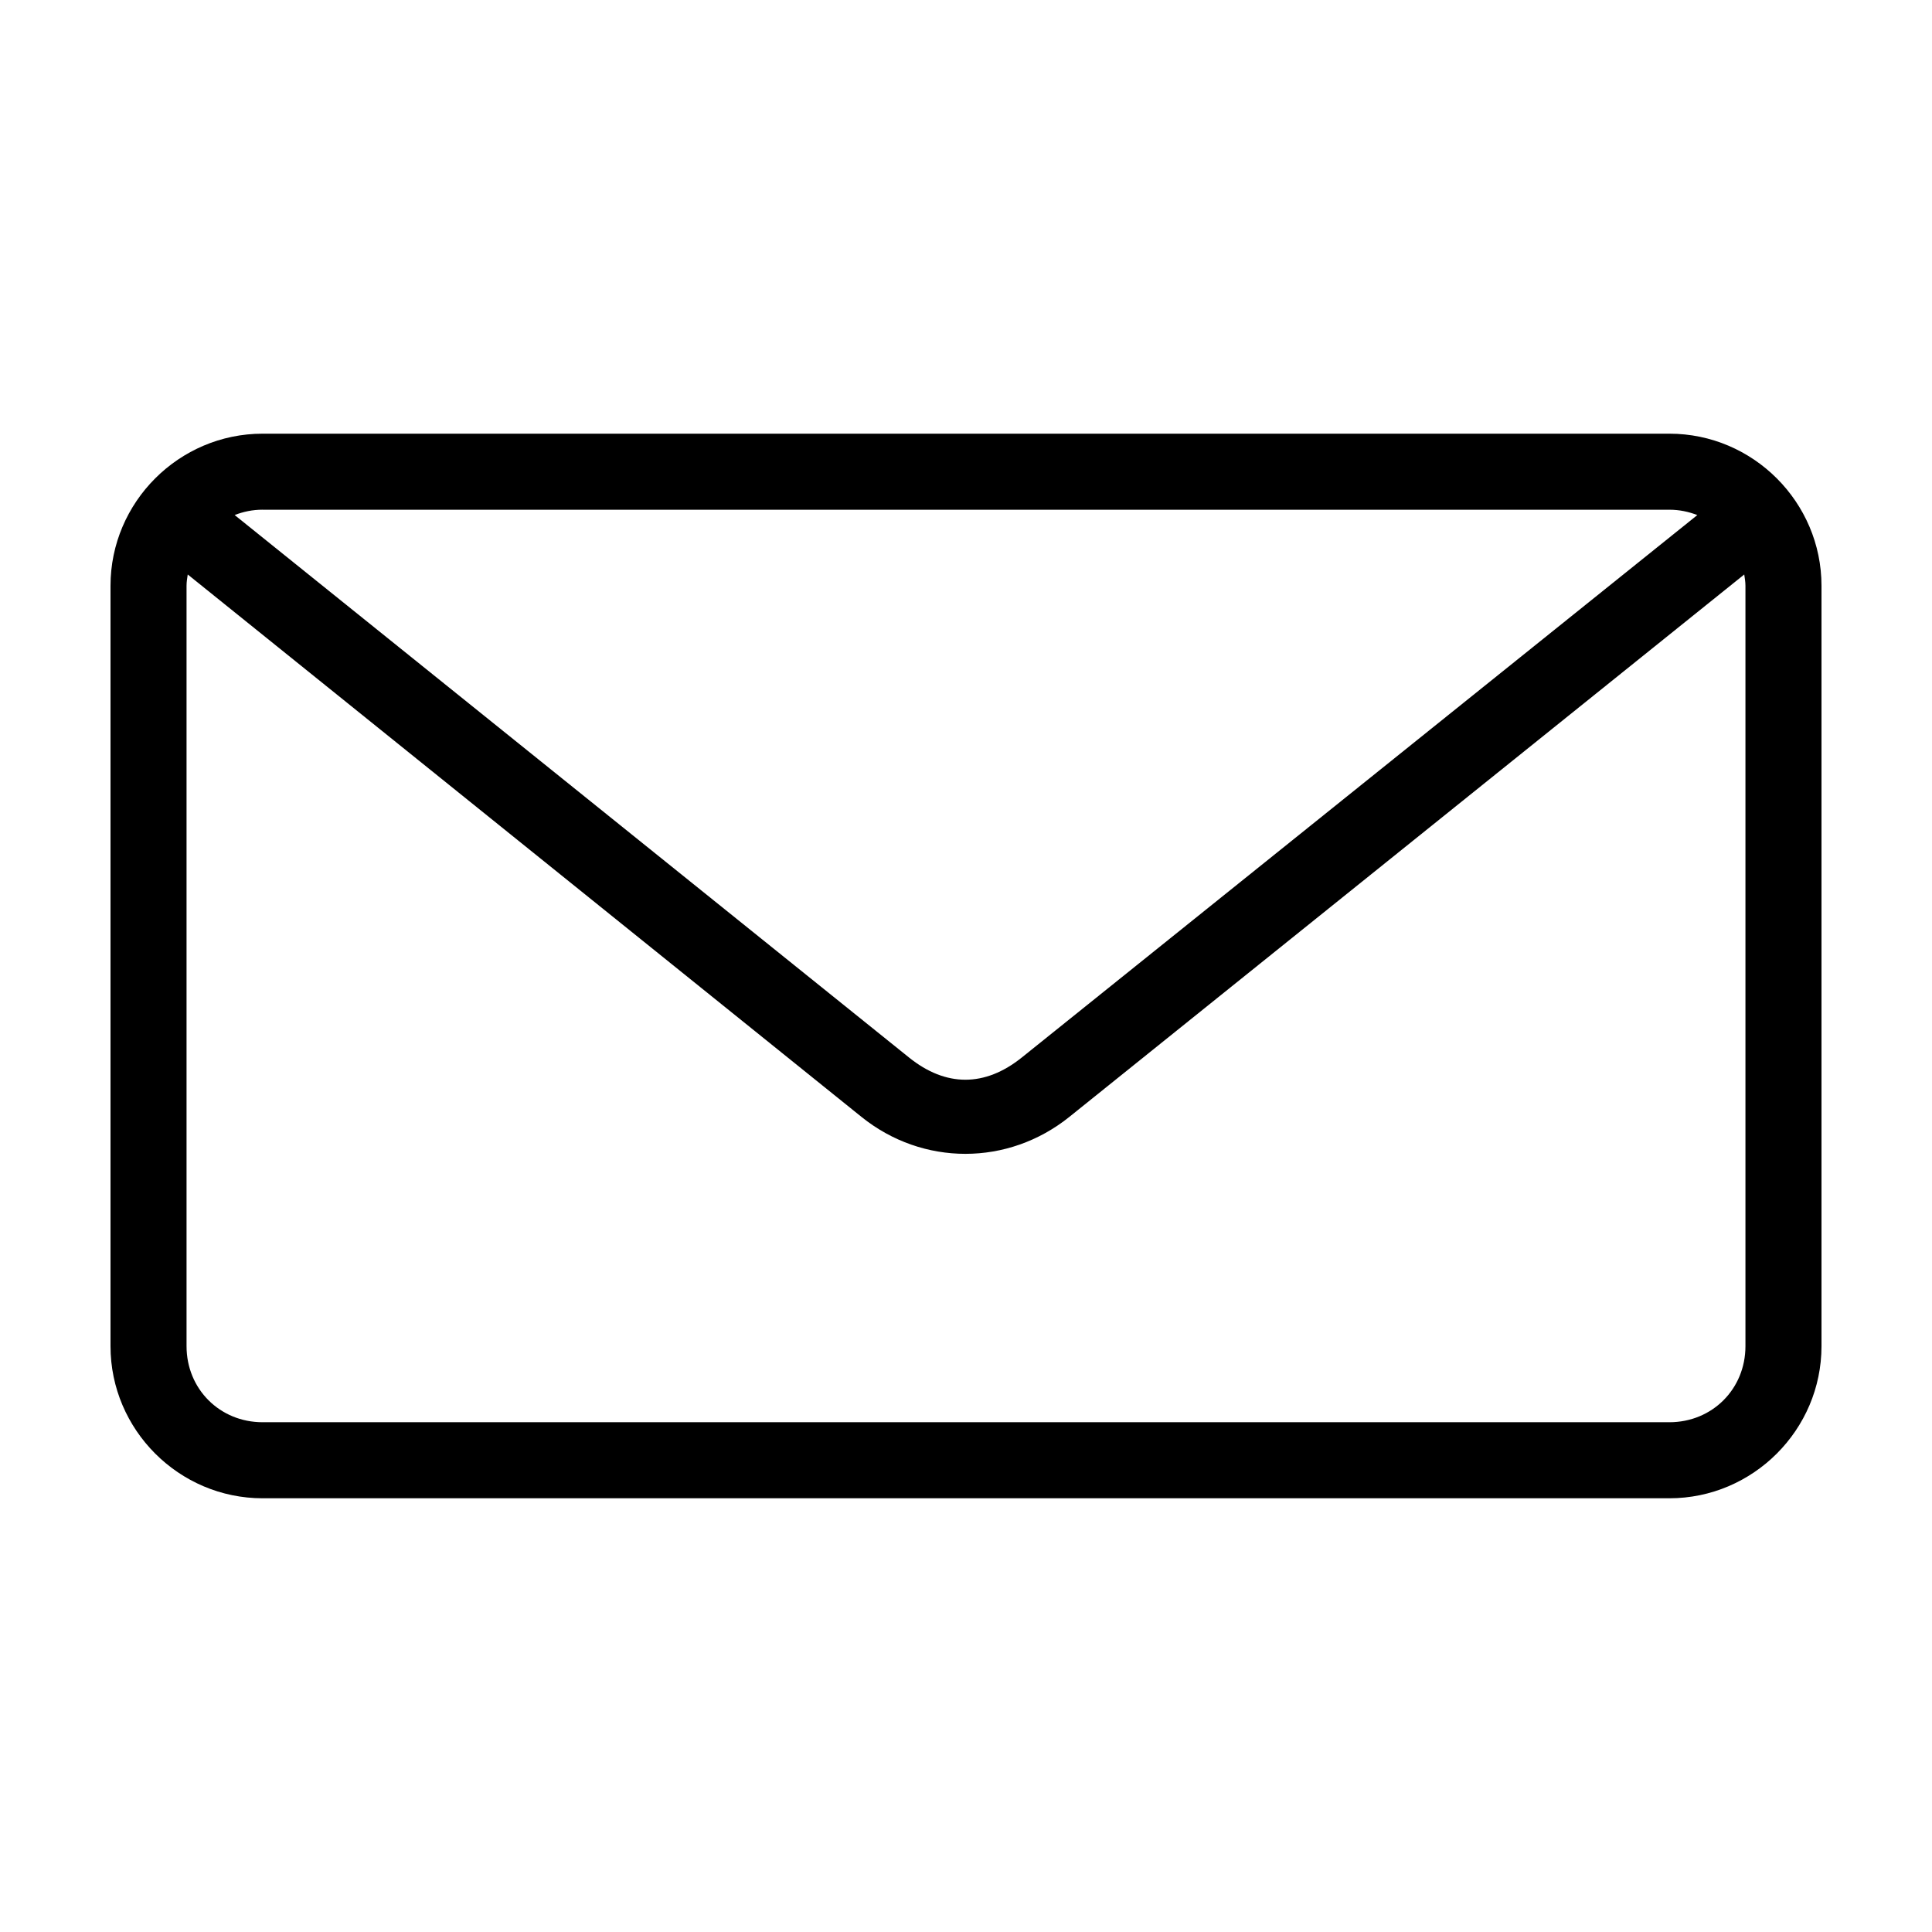
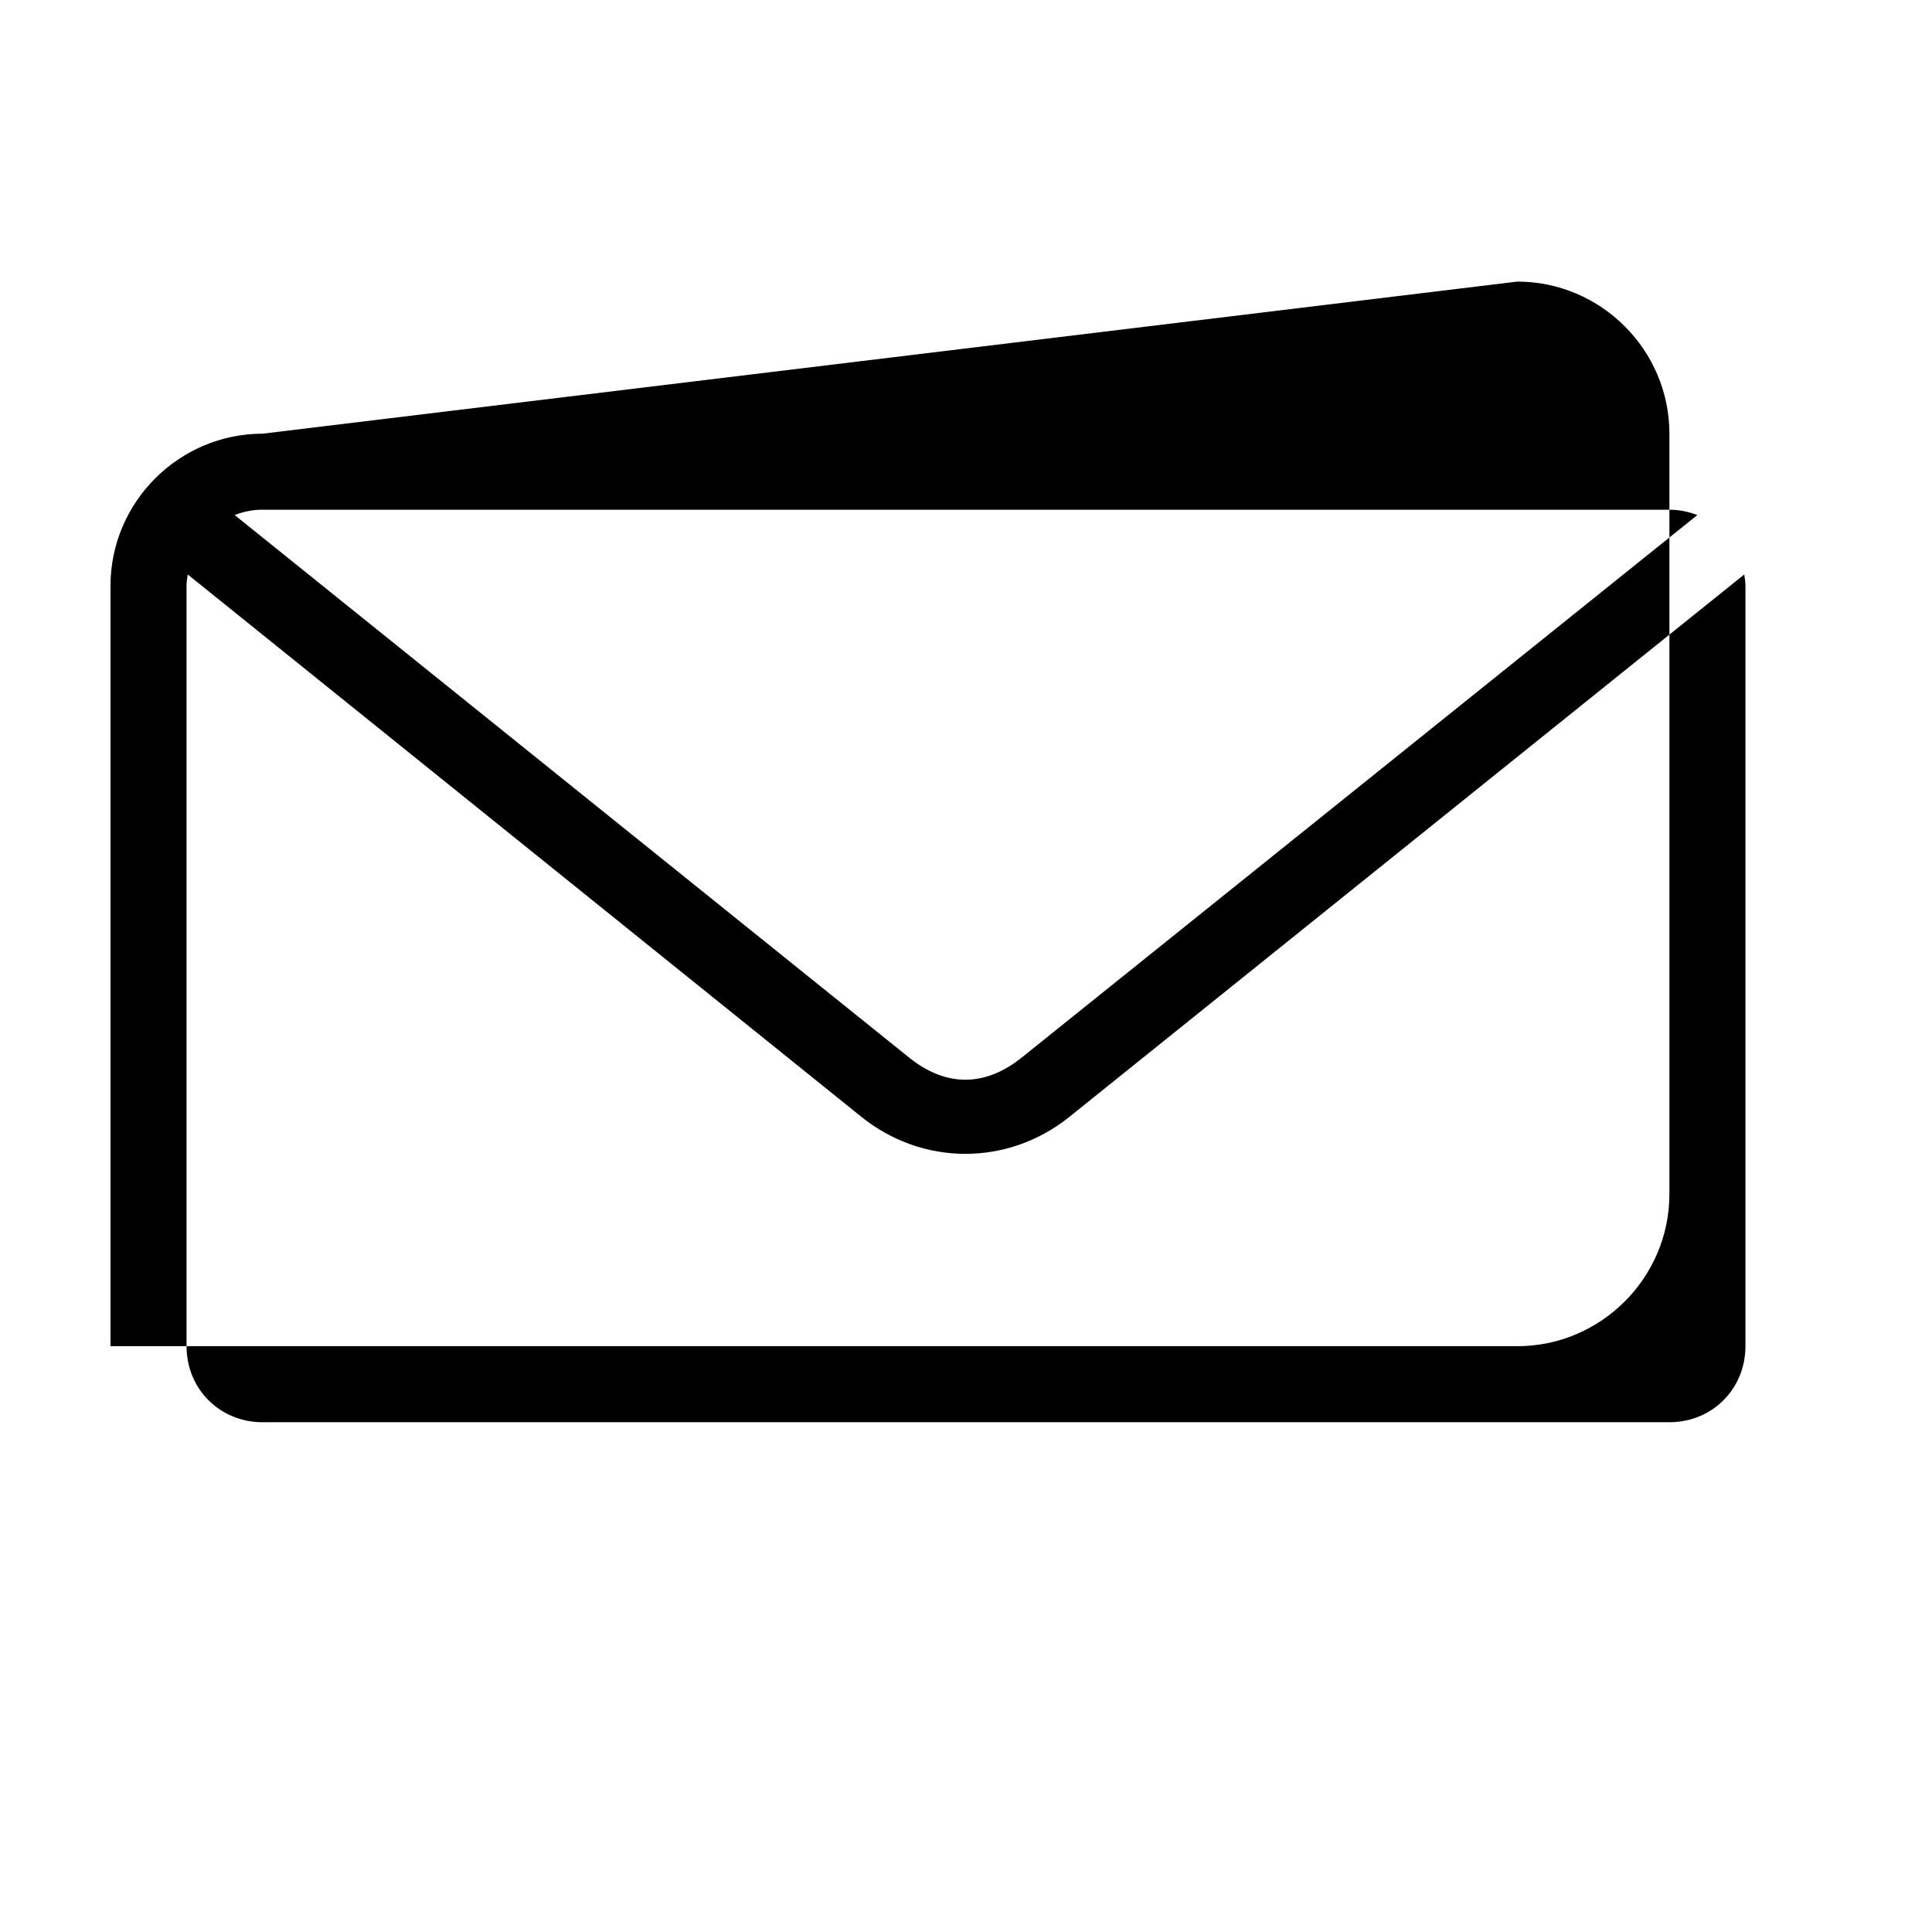
<svg xmlns="http://www.w3.org/2000/svg" fill="#000000" width="800px" height="800px" version="1.1" viewBox="144 144 512 512">
-   <path d="m213.59 258.93c-22.156 0-40.305 18.148-40.305 40.305v201.52c0 22.156 18.148 40.305 40.305 40.305h372.82c22.156 0 40.305-18.148 40.305-40.305v-201.52c0-22.156-18.148-40.305-40.305-40.305zm0 20.152h372.82c2.656 0 5.102 0.531 7.398 1.418l-179.01 143.74c-9.789 7.863-20.141 7.867-29.914 0l-178.7-143.75c2.301-0.887 4.742-1.414 7.402-1.414zm-19.84 17.16 178.54 143.74c16.242 13.074 38.859 13.055 55.105 0l178.85-143.74c0.141 0.988 0.316 1.957 0.316 2.992v201.52c0 11.34-8.812 20.152-20.152 20.152h-372.82c-11.34 0-20.152-8.812-20.152-20.152v-201.52c0-1.035 0.172-2.004 0.316-2.992z" />
+   <path d="m213.59 258.93c-22.156 0-40.305 18.148-40.305 40.305v201.52h372.82c22.156 0 40.305-18.148 40.305-40.305v-201.52c0-22.156-18.148-40.305-40.305-40.305zm0 20.152h372.82c2.656 0 5.102 0.531 7.398 1.418l-179.01 143.74c-9.789 7.863-20.141 7.867-29.914 0l-178.7-143.75c2.301-0.887 4.742-1.414 7.402-1.414zm-19.84 17.16 178.54 143.74c16.242 13.074 38.859 13.055 55.105 0l178.85-143.74c0.141 0.988 0.316 1.957 0.316 2.992v201.52c0 11.34-8.812 20.152-20.152 20.152h-372.82c-11.34 0-20.152-8.812-20.152-20.152v-201.52c0-1.035 0.172-2.004 0.316-2.992z" />
</svg>